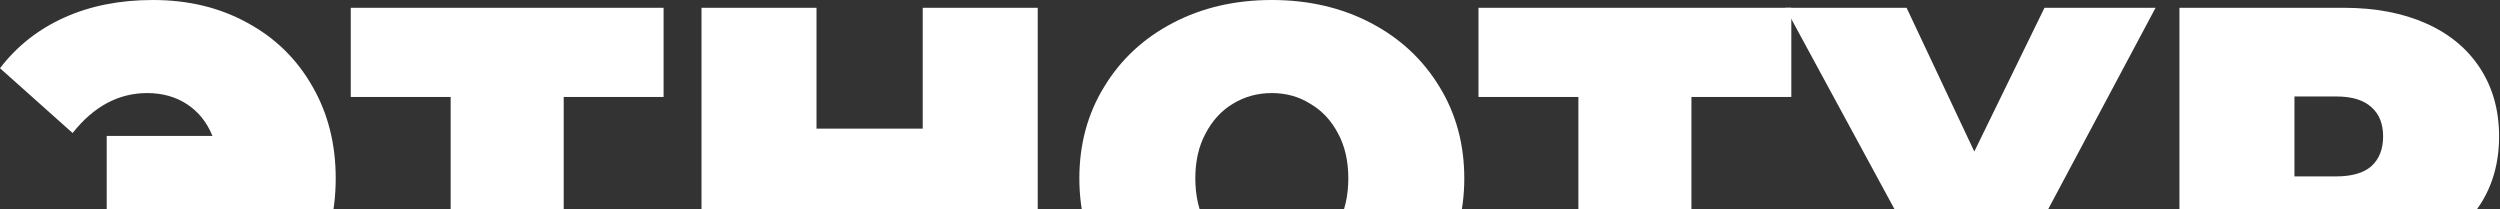
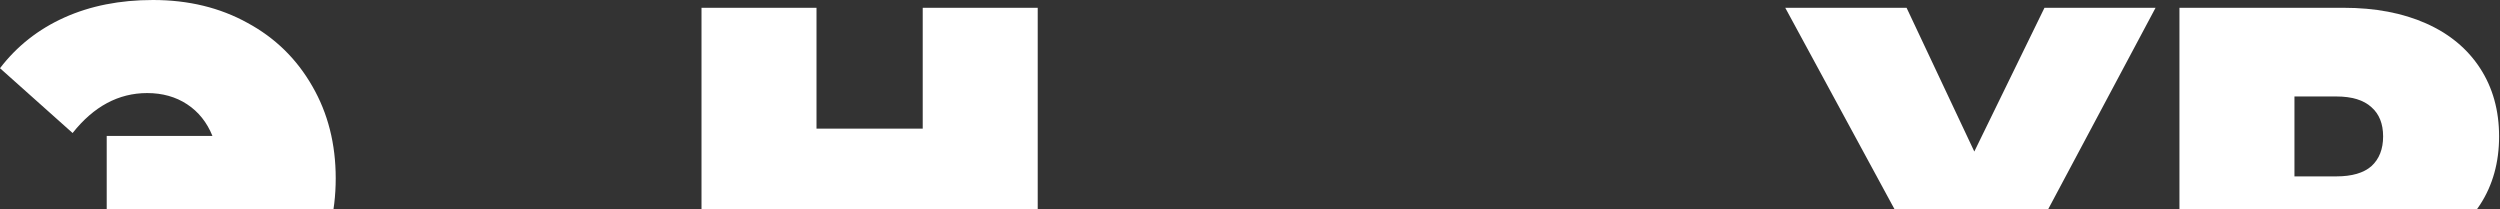
<svg xmlns="http://www.w3.org/2000/svg" width="1158" height="97" viewBox="0 0 1158 97" fill="none">
  <rect x="0" y="0" width="1158" height="97" fill="#333333" stroke="none" />
  <g clip-path="url(#clip0_1316_1786)">
    <path d="M1085.58 3.609C1100.18 3.609 1112.89 6.017 1123.73 10.832C1134.56 15.646 1142.91 22.568 1148.78 31.596C1154.65 40.624 1157.58 51.156 1157.58 63.193C1157.58 75.231 1154.65 85.763 1148.78 94.791C1142.91 103.819 1134.56 110.74 1123.73 115.555C1112.89 120.37 1100.18 122.777 1085.58 122.777H1062.79V161.597H1009.52V3.609H1085.58ZM1082.2 81.701C1089.42 81.701 1094.84 80.121 1098.45 76.961C1102.06 73.651 1103.86 69.061 1103.86 63.193C1103.86 57.325 1102.06 52.811 1098.45 49.651C1094.84 46.341 1089.42 44.686 1082.2 44.686H1062.79V81.701H1082.2Z" fill="white" />
    <path d="M998.459 3.609L935.038 122.552C927.515 136.695 918.262 147.454 907.278 154.826C896.444 162.199 884.482 165.885 871.392 165.885C861.311 165.885 851.079 163.779 840.697 159.566L853.11 121.197C859.731 123.003 865.148 123.906 869.361 123.906C873.273 123.906 876.583 123.229 879.291 121.875C882.15 120.52 884.859 118.263 887.416 115.104L826.93 3.609H883.128L914.5 70.19L947 3.609H998.459Z" fill="white" />
-     <path d="M829.739 44.912H783.471V161.597H731.11V44.912H684.842V3.609H829.739V44.912Z" fill="white" />
-     <path d="M589.107 165.21C572.105 165.21 556.833 161.674 543.291 154.602C529.749 147.531 519.141 137.75 511.468 125.262C503.794 112.623 499.957 98.404 499.957 82.605C499.957 66.806 503.794 52.663 511.468 40.174C519.141 27.535 529.749 17.68 543.291 10.608C556.833 3.536 572.105 0 589.107 0C606.11 0 621.382 3.536 634.924 10.608C648.466 17.68 659.073 27.535 666.747 40.174C674.421 52.663 678.258 66.806 678.258 82.605C678.258 98.404 674.421 112.623 666.747 125.262C659.073 137.75 648.466 147.531 634.924 154.602C621.382 161.674 606.11 165.21 589.107 165.21ZM589.107 122.102C595.728 122.102 601.671 120.522 606.937 117.362C612.354 114.052 616.642 109.463 619.802 103.595C622.962 97.576 624.542 90.58 624.542 82.605C624.542 74.63 622.962 67.709 619.802 61.841C616.642 55.822 612.354 51.233 606.937 48.073C601.671 44.763 595.728 43.108 589.107 43.108C582.487 43.108 576.468 44.763 571.052 48.073C565.785 51.233 561.572 55.822 558.412 61.841C555.253 67.709 553.673 74.63 553.673 82.605C553.673 90.58 555.253 97.576 558.412 103.595C561.572 109.463 565.785 114.052 571.052 117.362C576.468 120.522 582.487 122.102 589.107 122.102Z" fill="white" />
    <path d="M480.67 3.609V161.597H427.406V103.367H378.204V161.597H324.939V3.609H378.204V59.582H427.406V3.609H480.67Z" fill="white" />
-     <path d="M307.374 44.912H261.107V161.597H208.745V44.912H162.477V3.609H307.374V44.912Z" fill="white" />
    <path d="M70.869 0C87.269 0 101.865 3.536 114.654 10.608C127.444 17.529 137.449 27.309 144.672 39.948C151.894 52.437 155.505 66.656 155.505 82.605C155.505 98.554 151.894 112.848 144.672 125.487C137.449 137.976 127.444 147.756 114.654 154.828C101.865 161.749 87.269 165.21 70.869 165.21C55.521 165.21 41.829 162.502 29.792 157.085C17.755 151.668 7.824 143.844 0 133.613L33.629 103.595C43.409 115.933 54.92 122.102 68.16 122.102C75.533 122.102 81.778 120.296 86.893 116.685C92.16 113.074 96.072 107.958 98.629 101.338H49.428V62.969H98.404C95.846 56.65 91.934 51.76 86.668 48.299C81.401 44.838 75.232 43.108 68.16 43.108C54.92 43.108 43.409 49.277 33.629 61.615L0 31.598C7.824 21.366 17.755 13.542 29.792 8.125C41.829 2.708 55.521 0 70.869 0Z" fill="white" />
  </g>
  <defs>
    <clipPath id="clip0_1316_1786">
      <rect width="1158" height="97" fill="white" />
    </clipPath>
  </defs>
</svg>